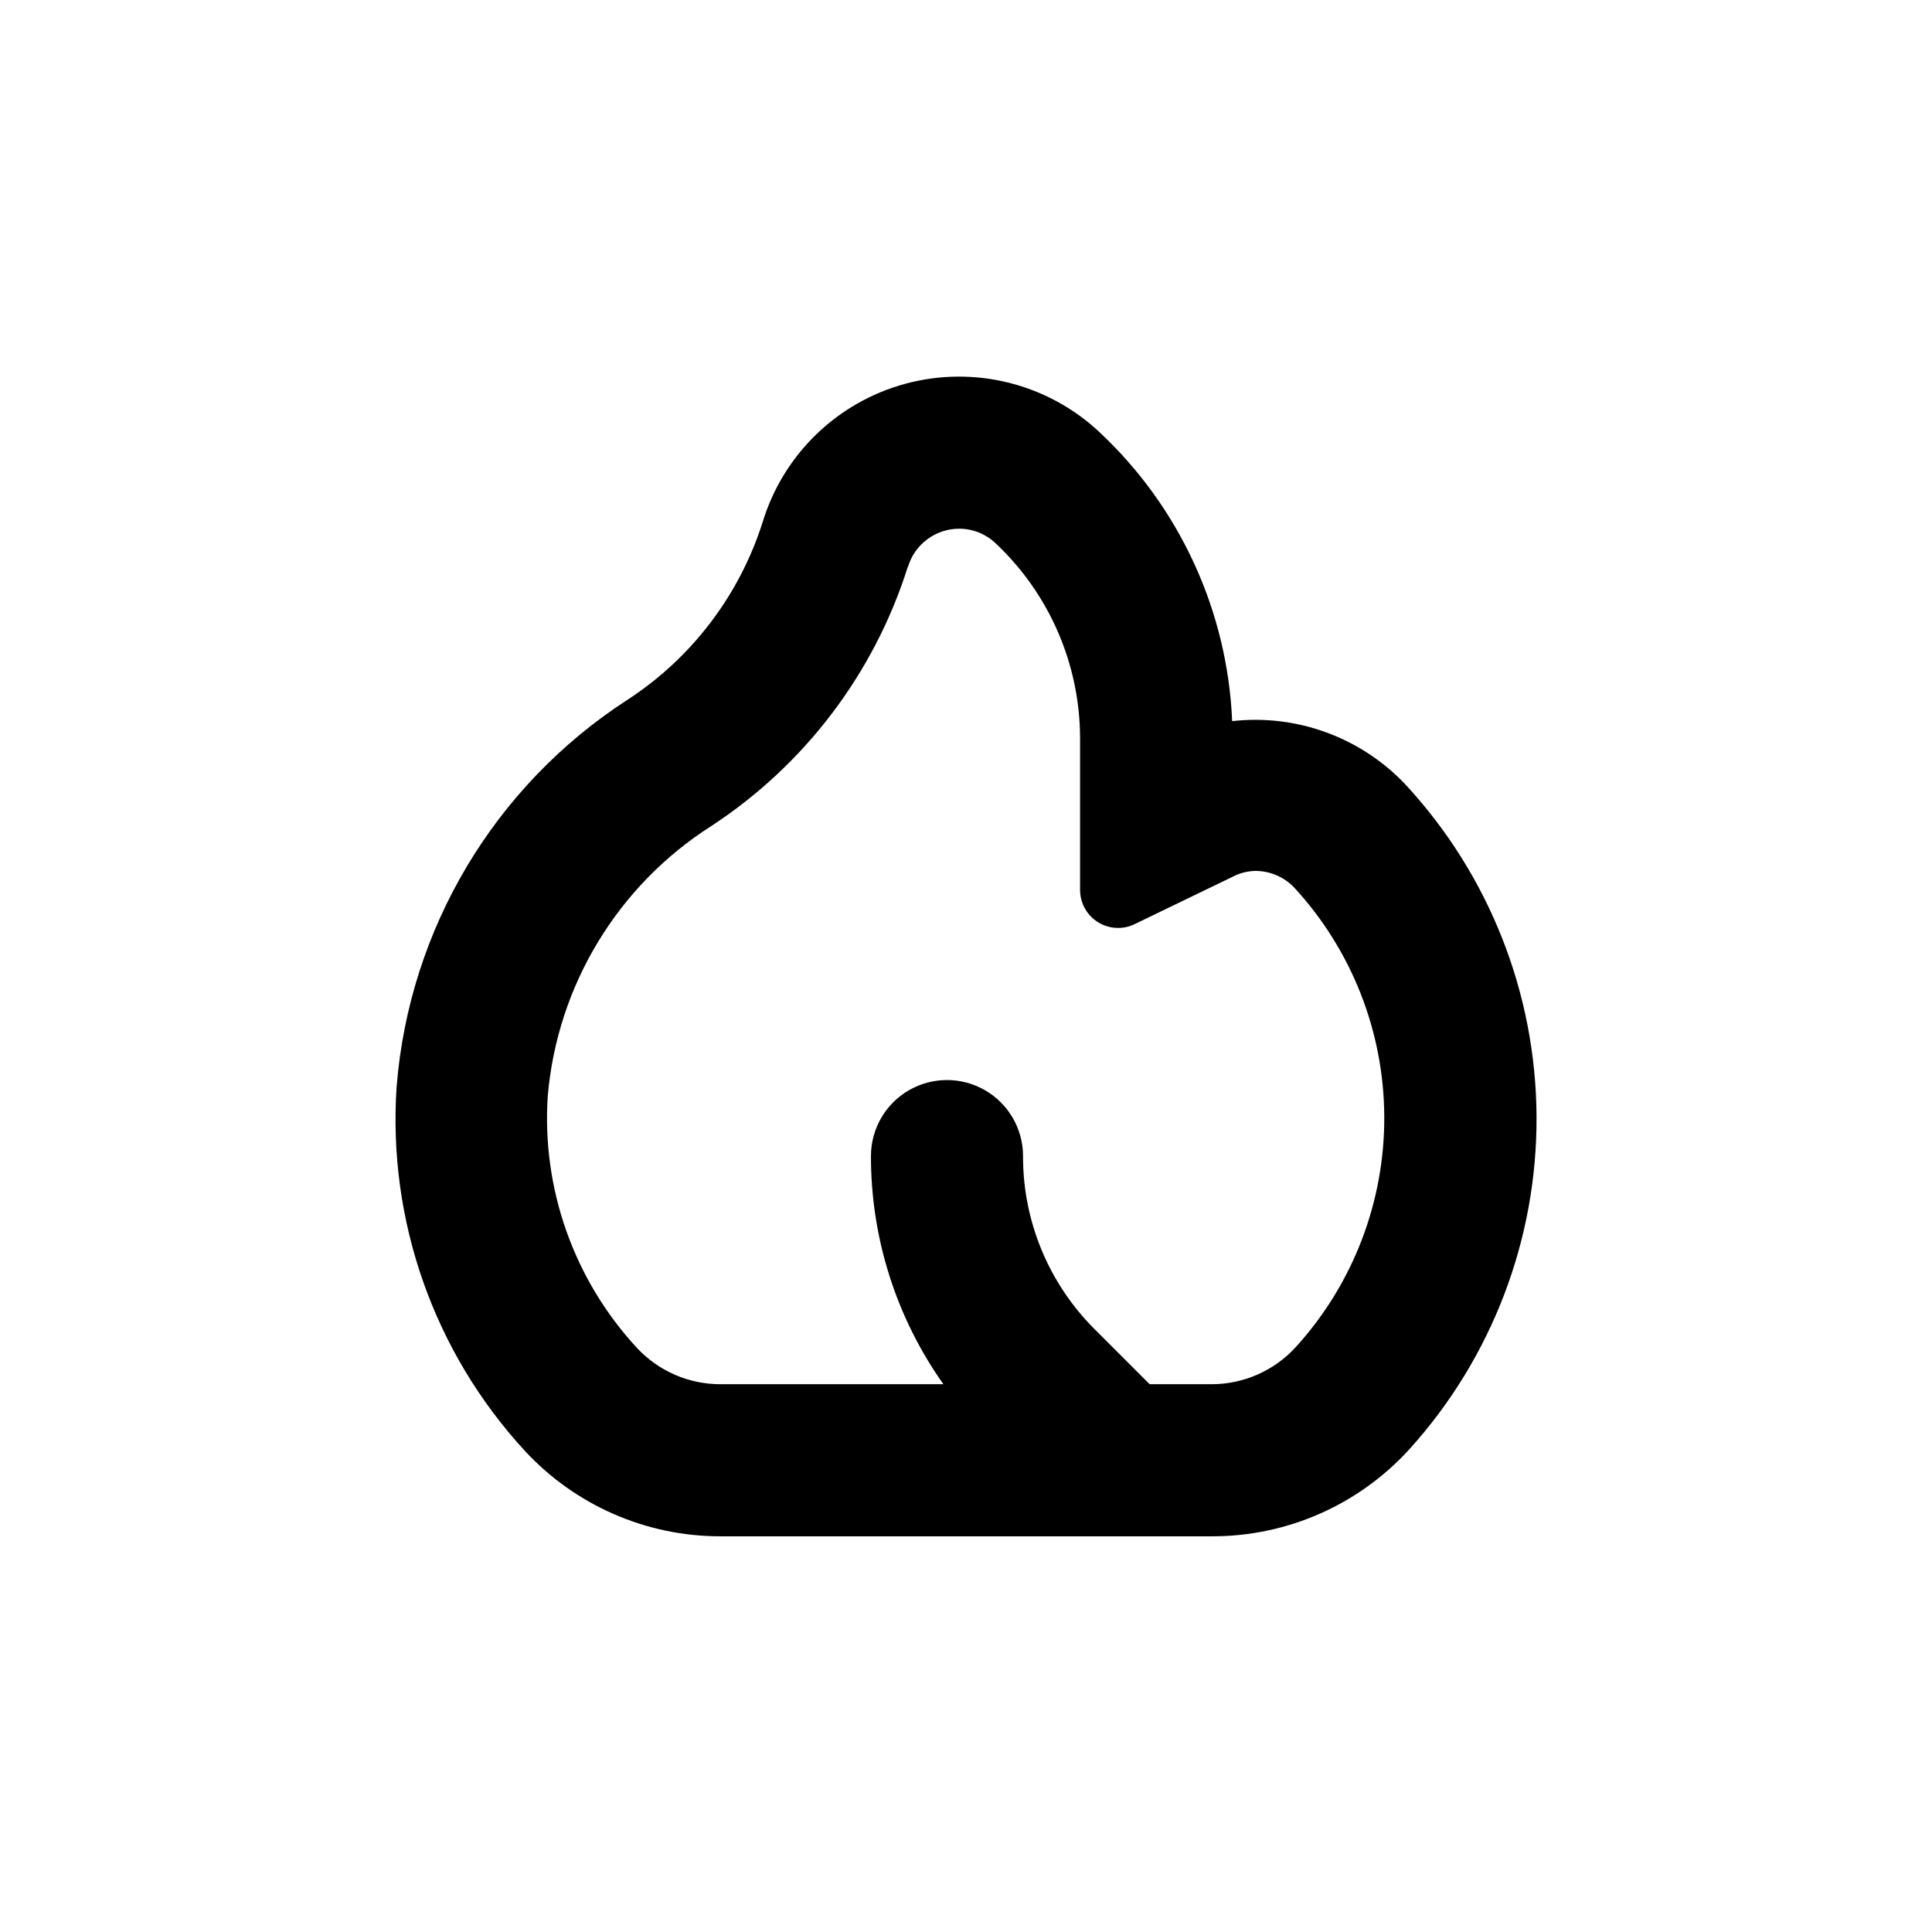
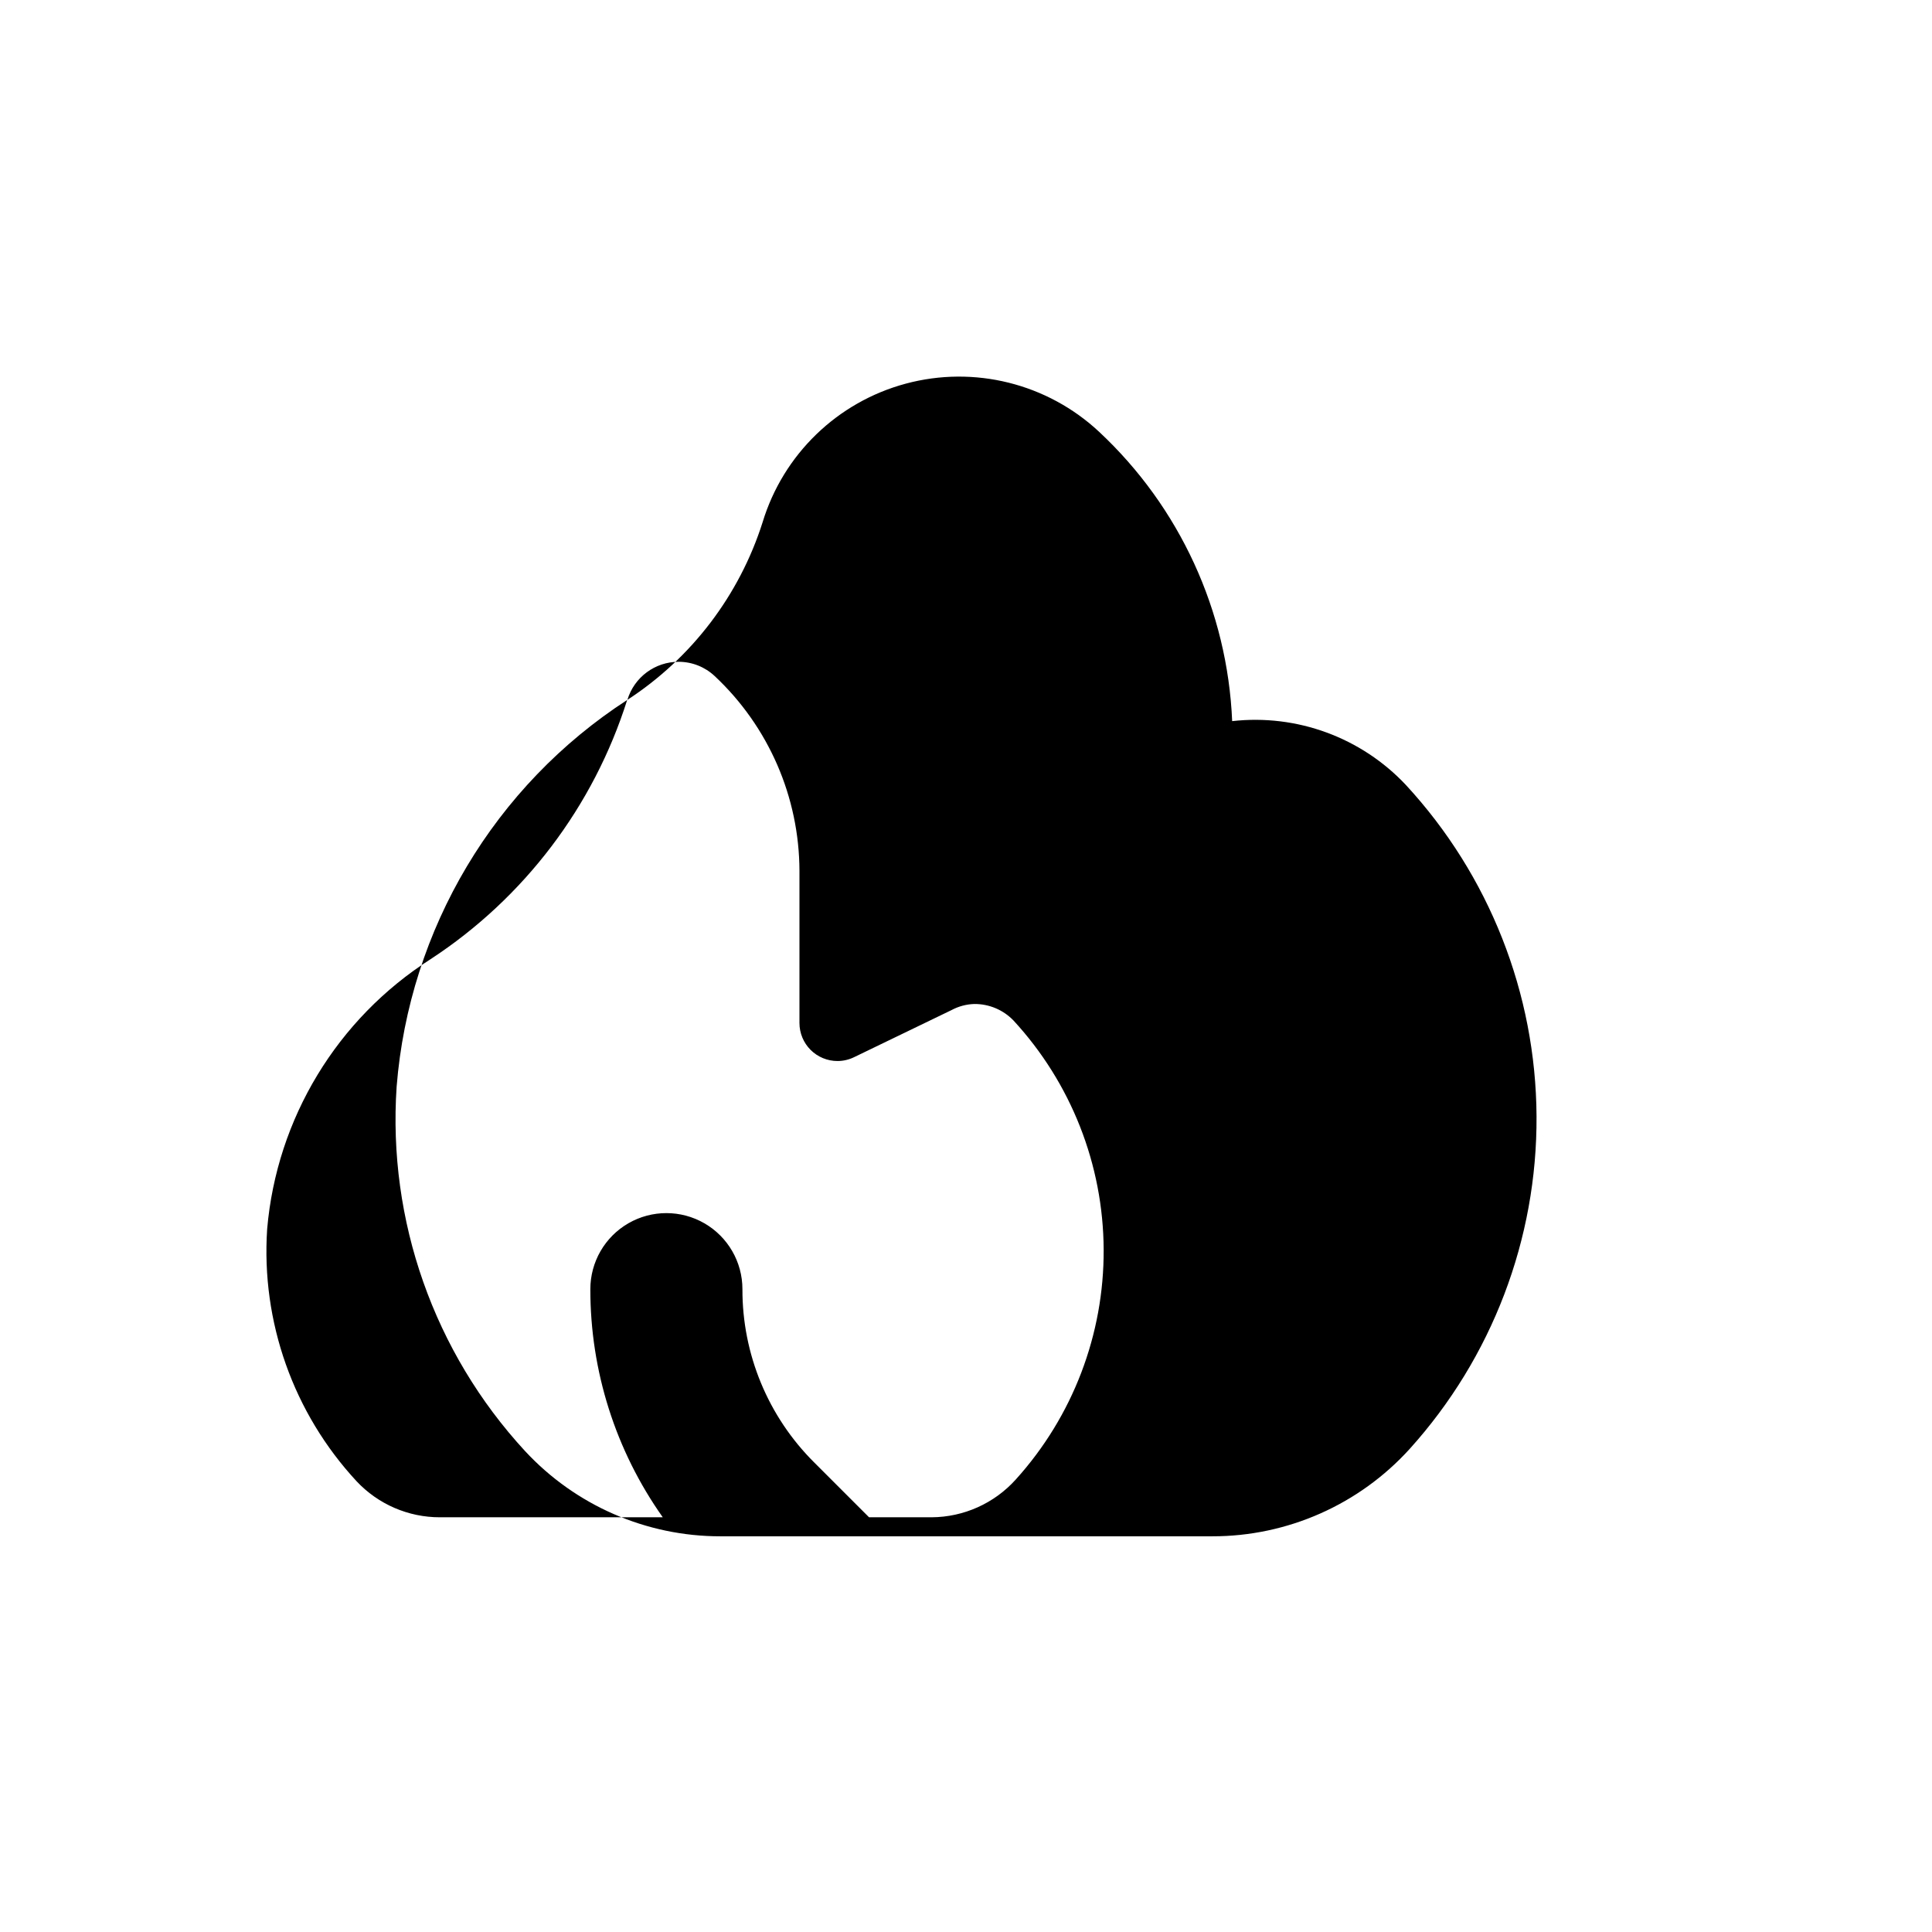
<svg xmlns="http://www.w3.org/2000/svg" fill="#000000" width="800px" height="800px" version="1.1" viewBox="144 144 512 512">
-   <path d="m310.27 329.46c-35.219 22.805-57.824 60.699-61.16 102.53-2.391 35.477 9.906 70.379 34.004 96.527 13.371 14.441 32.164 22.645 51.844 22.621h130.29c19.941 0.023 38.957-8.398 52.344-23.176 21.809-24.164 33.793-55.609 33.605-88.16-0.184-32.547-12.531-63.852-34.613-87.77-11.82-12.586-28.887-18.859-46.047-16.926-1.242-29.199-13.906-56.738-35.266-76.68-13.734-12.812-33.105-17.633-51.242-12.754-18.137 4.879-32.477 18.762-37.934 36.734-6.148 19.352-18.805 35.977-35.82 47.055zm74.363-35.266c1.805-6 7.34-10.098 13.602-10.078 3.539 0.008 6.941 1.359 9.523 3.781 14.289 13.379 22.418 32.062 22.469 51.641v40.305c0 2.672 1.062 5.234 2.953 7.125 1.887 1.887 4.453 2.949 7.125 2.949 1.555 0 3.09-0.363 4.484-1.059l25.742-12.441c1.863-1 3.934-1.551 6.047-1.613 3.914-0.027 7.668 1.559 10.379 4.383 15.254 16.543 23.777 38.191 23.887 60.691 0.113 22.504-8.191 44.234-23.281 60.93-5.695 6.336-13.801 9.977-22.32 10.023h-16.574l-14.508-14.508h-0.004c-12.23-12.156-19.09-28.703-19.043-45.949 0-7.199-3.84-13.852-10.078-17.453-6.234-3.598-13.914-3.598-20.152 0-6.234 3.602-10.074 10.254-10.074 17.453-0.023 21.656 6.684 42.781 19.195 60.457h-59.047c-8.383 0.016-16.391-3.453-22.117-9.57-16.738-18.07-25.301-42.23-23.68-66.805 2.523-29.293 18.539-55.738 43.328-71.543 24.773-16.207 43.18-40.488 52.094-68.719z" />
+   <path d="m310.27 329.46c-35.219 22.805-57.824 60.699-61.16 102.53-2.391 35.477 9.906 70.379 34.004 96.527 13.371 14.441 32.164 22.645 51.844 22.621h130.29c19.941 0.023 38.957-8.398 52.344-23.176 21.809-24.164 33.793-55.609 33.605-88.16-0.184-32.547-12.531-63.852-34.613-87.77-11.82-12.586-28.887-18.859-46.047-16.926-1.242-29.199-13.906-56.738-35.266-76.68-13.734-12.812-33.105-17.633-51.242-12.754-18.137 4.879-32.477 18.762-37.934 36.734-6.148 19.352-18.805 35.977-35.82 47.055zc1.805-6 7.34-10.098 13.602-10.078 3.539 0.008 6.941 1.359 9.523 3.781 14.289 13.379 22.418 32.062 22.469 51.641v40.305c0 2.672 1.062 5.234 2.953 7.125 1.887 1.887 4.453 2.949 7.125 2.949 1.555 0 3.09-0.363 4.484-1.059l25.742-12.441c1.863-1 3.934-1.551 6.047-1.613 3.914-0.027 7.668 1.559 10.379 4.383 15.254 16.543 23.777 38.191 23.887 60.691 0.113 22.504-8.191 44.234-23.281 60.93-5.695 6.336-13.801 9.977-22.32 10.023h-16.574l-14.508-14.508h-0.004c-12.23-12.156-19.09-28.703-19.043-45.949 0-7.199-3.84-13.852-10.078-17.453-6.234-3.598-13.914-3.598-20.152 0-6.234 3.602-10.074 10.254-10.074 17.453-0.023 21.656 6.684 42.781 19.195 60.457h-59.047c-8.383 0.016-16.391-3.453-22.117-9.57-16.738-18.07-25.301-42.23-23.68-66.805 2.523-29.293 18.539-55.738 43.328-71.543 24.773-16.207 43.18-40.488 52.094-68.719z" />
</svg>